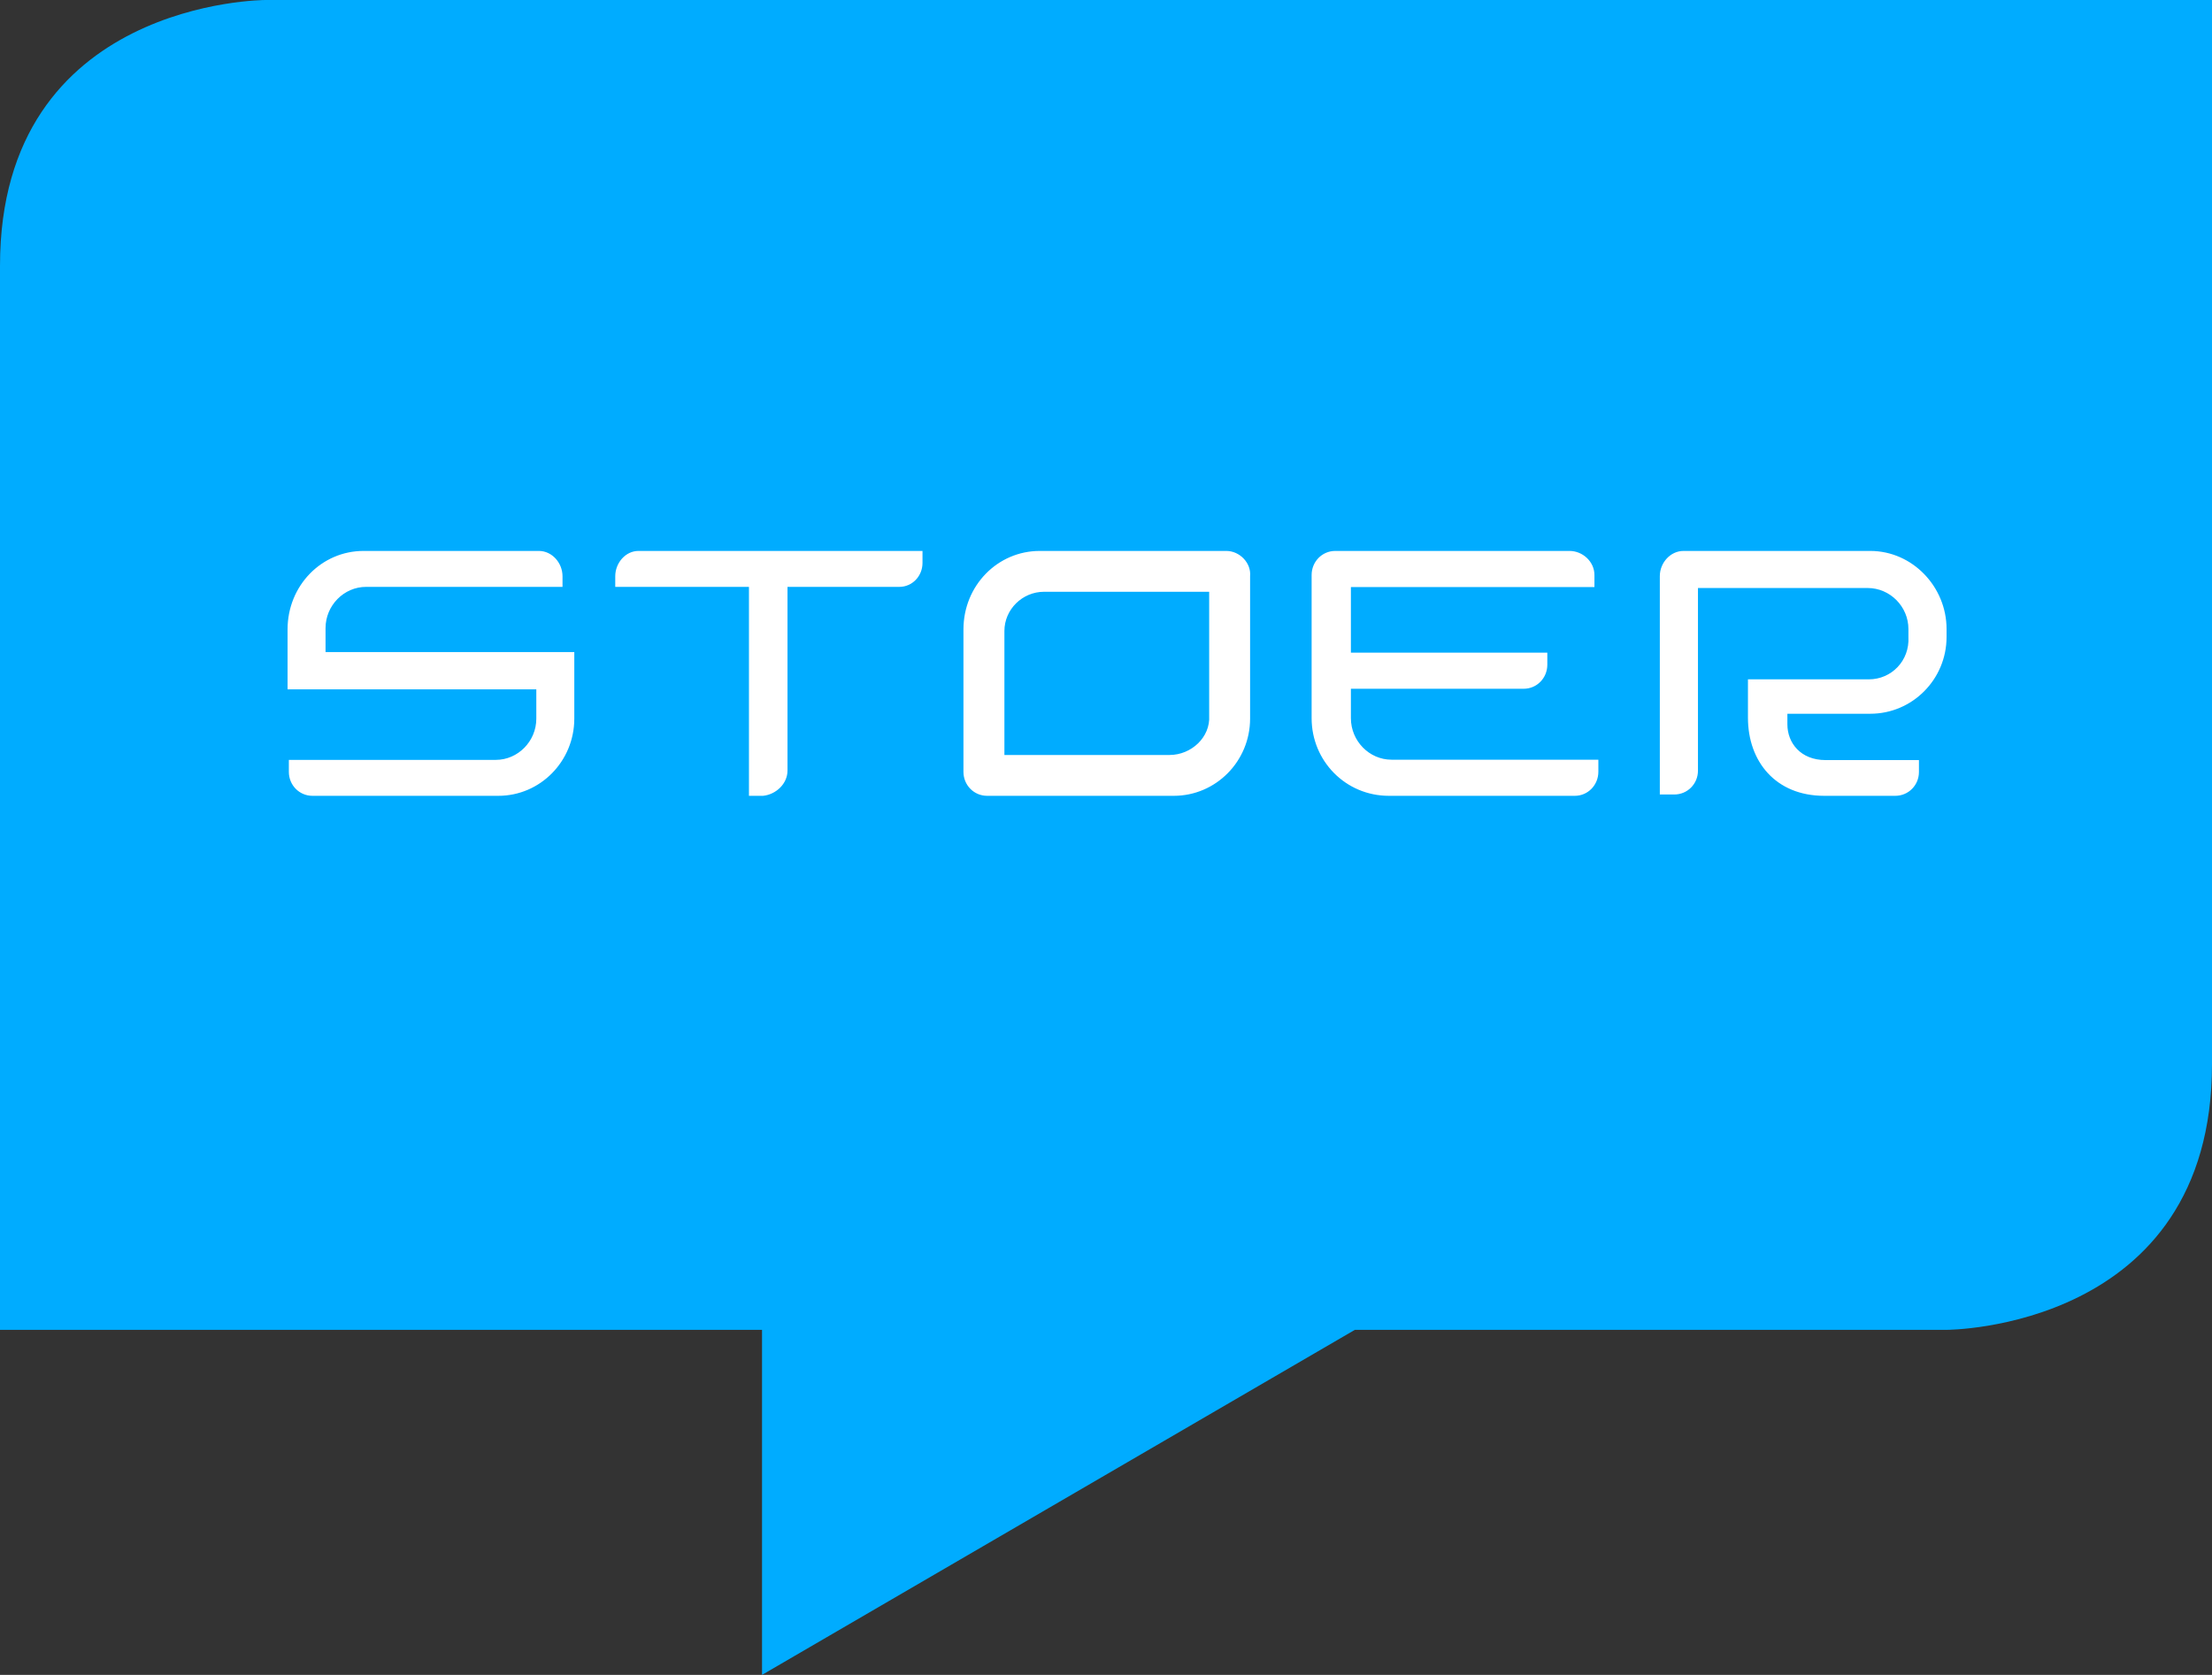
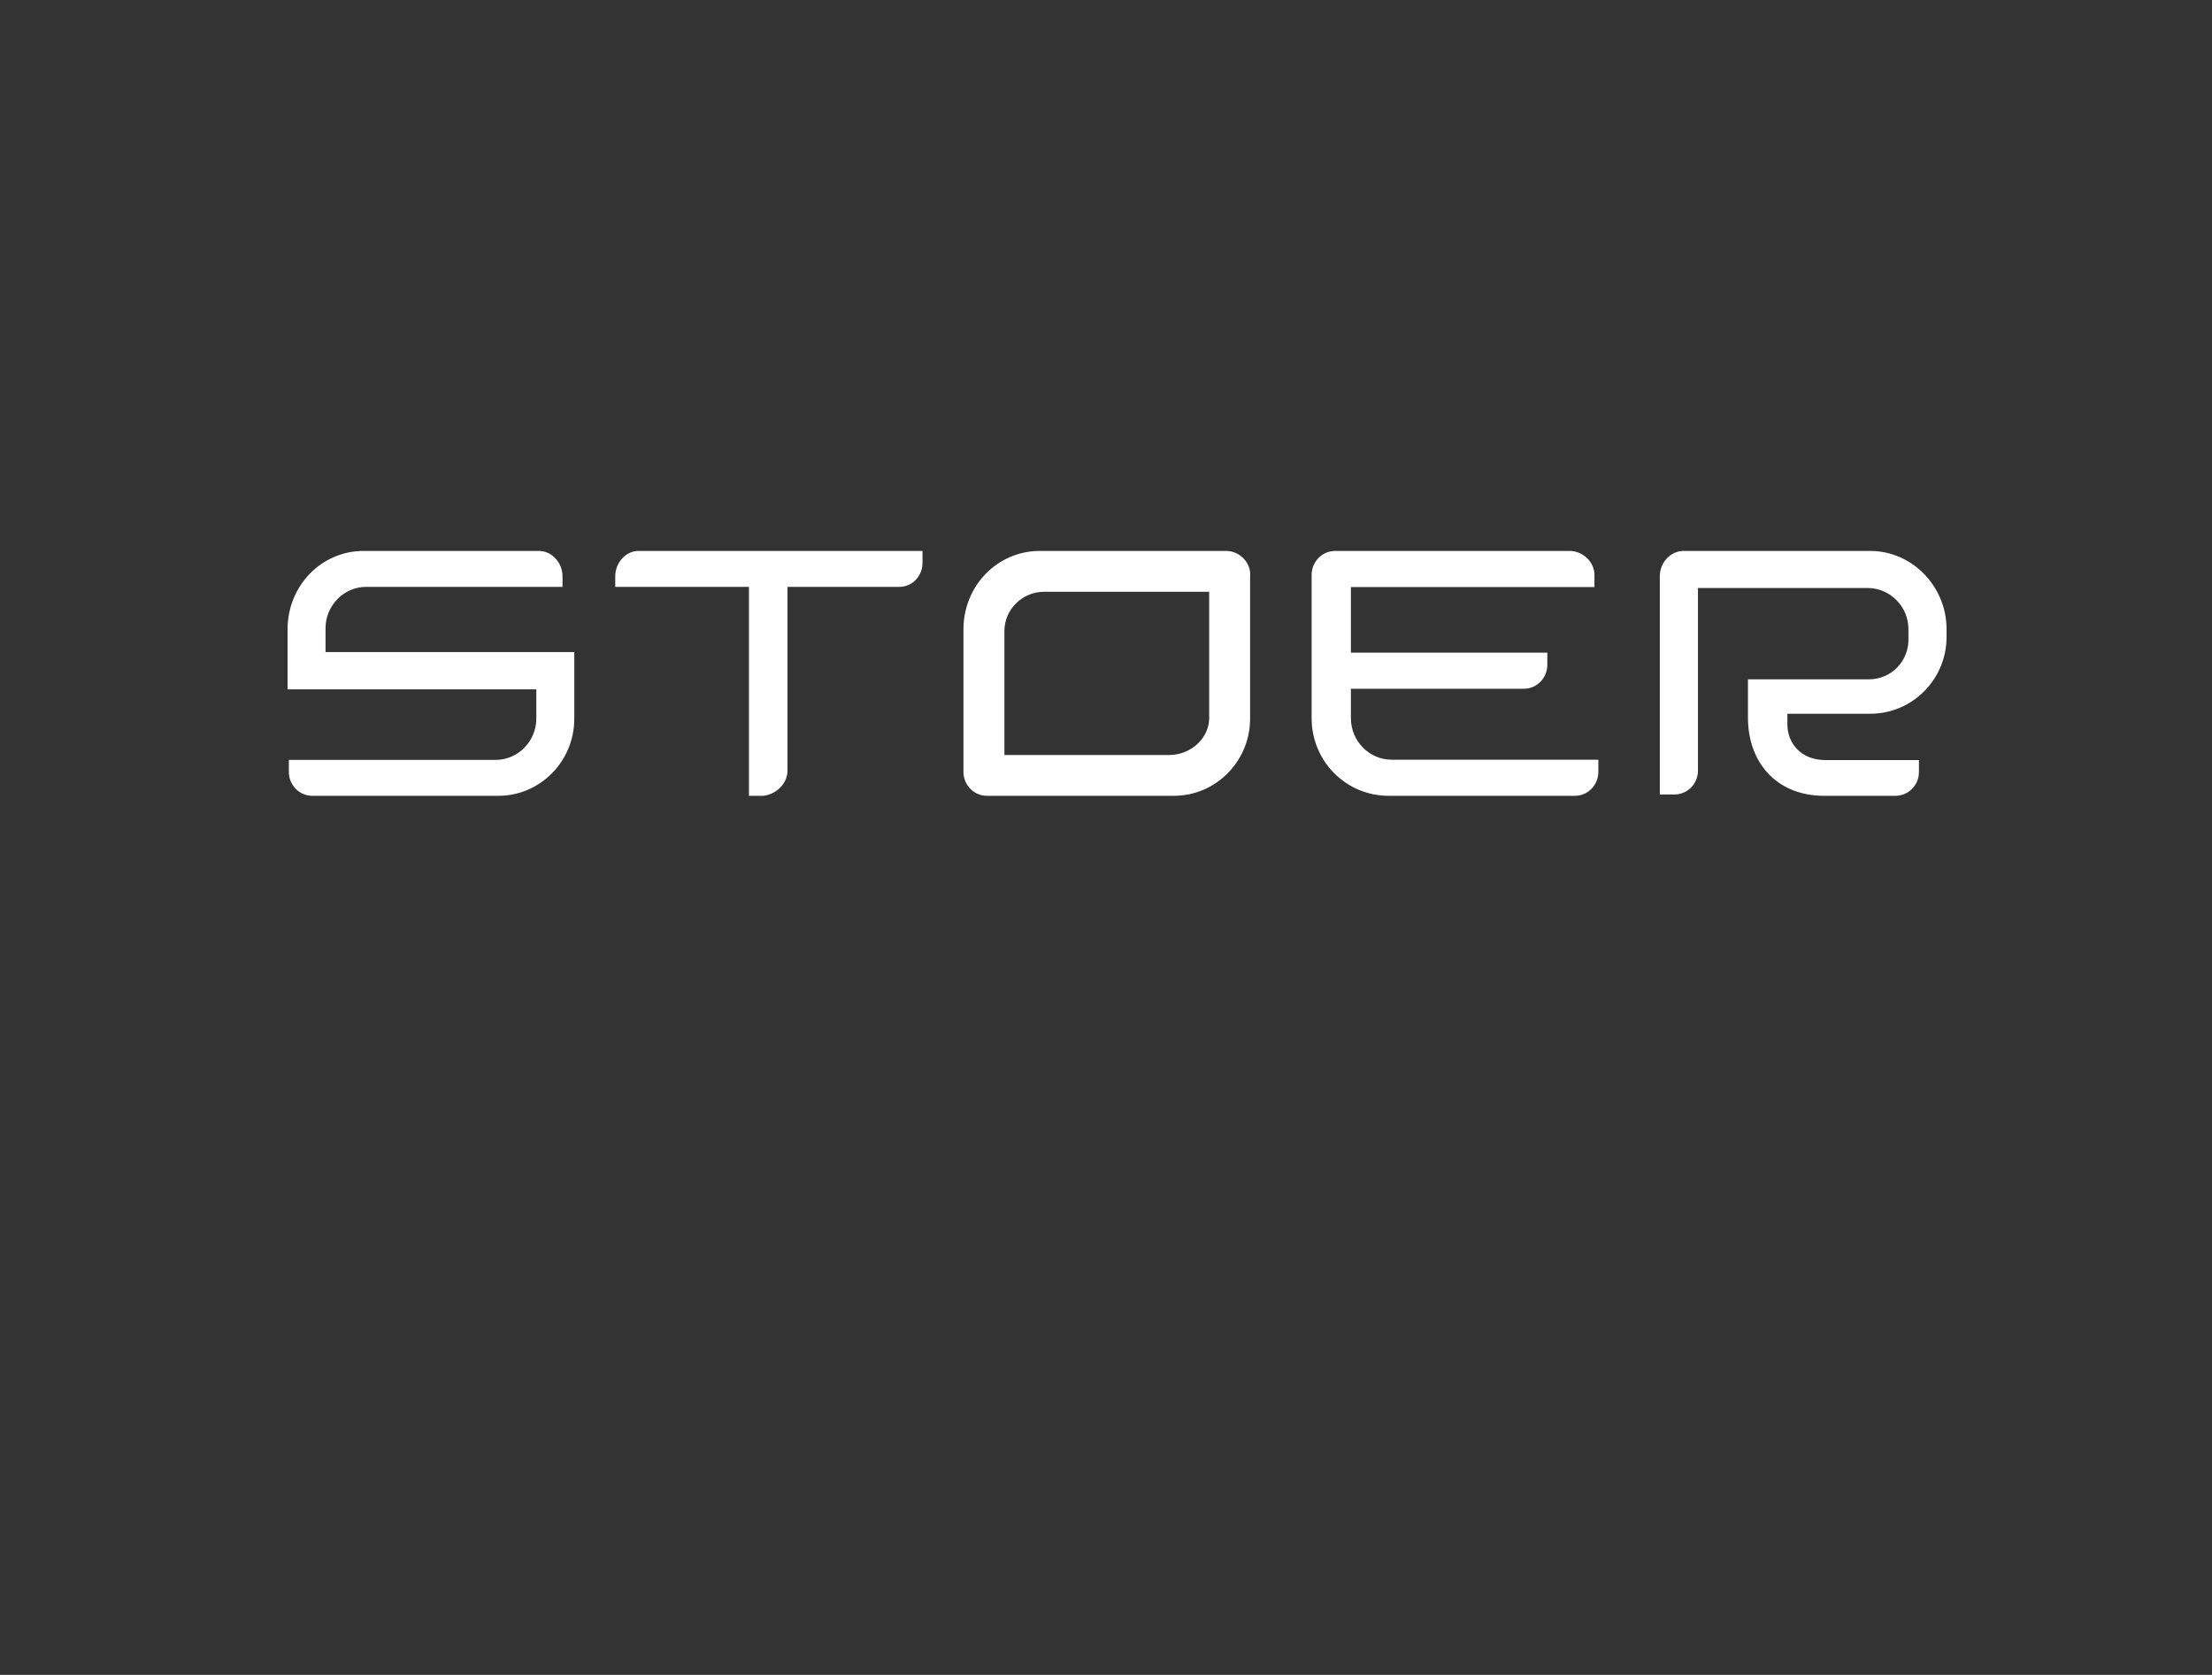
<svg xmlns="http://www.w3.org/2000/svg" width="70px" height="53px" viewBox="0 0 70 53" version="1.1">
  <rect x="0" y="0" width="70" height="53" fill="#333333" stroke="none" />
  <title>Logo/Large</title>
  <desc>Created with Sketch.</desc>
  <g id="Symbols" stroke="none" stroke-width="1" fill="none" fill-rule="evenodd">
    <g id="Small/Banner" transform="translate(-25, -25)">
      <g id="Small/Logo/blauw" transform="translate(25, 25)">
-         <path d="M70,33.673 L70,0 L8.4,0 C8.4,0 0,0 0,8.409 L0,42.082 L24.115,42.082 L24.115,53 L42.875,42.082 L61.6,42.082 C61.6,42.082 70,42.082 70,33.673" id="Path" fill="#00ACFF" />
        <path d="M59.144,21.497 L55.315,21.497 L55.315,22.712 C55.315,24.094 56.189,25.183 57.729,25.183 L59.977,25.183 C60.393,25.183 60.726,24.848 60.726,24.429 L60.726,24.052 L57.771,24.052 C56.98,24.052 56.563,23.507 56.563,22.921 L56.563,22.586 L59.186,22.586 C60.518,22.586 61.6,21.497 61.6,20.157 L61.6,19.905 C61.6,18.565 60.518,17.434 59.186,17.434 L53.275,17.434 C52.859,17.434 52.526,17.811 52.526,18.23 L52.526,25.141 L52.984,25.141 C53.4,25.141 53.733,24.806 53.733,24.387 L53.733,18.607 L59.103,18.607 C59.81,18.607 60.393,19.193 60.393,19.905 L60.393,20.157 C60.435,20.911 59.852,21.497 59.144,21.497 L59.144,21.497 Z M49.67,17.434 L42.253,17.434 C41.839,17.434 41.507,17.773 41.507,18.196 L41.507,22.727 C41.507,24.082 42.585,25.183 43.952,25.183 L49.836,25.183 C50.25,25.183 50.581,24.844 50.581,24.421 L50.581,24.04 L44.035,24.04 C43.331,24.04 42.75,23.447 42.75,22.727 L42.75,21.795 L48.22,21.795 C48.634,21.795 48.966,21.457 48.966,21.033 L48.966,20.652 L42.75,20.652 L42.75,18.577 L50.457,18.577 L50.457,18.196 C50.457,17.773 50.084,17.434 49.67,17.434 L49.67,17.434 Z M37.009,23.891 L31.785,23.891 L31.785,19.967 C31.785,19.286 32.352,18.726 33.041,18.726 L38.265,18.726 L38.265,22.65 C38.305,23.331 37.698,23.891 37.009,23.891 L37.009,23.891 Z M38.811,17.434 L32.902,17.434 C31.571,17.434 30.489,18.529 30.489,19.919 L30.489,24.425 C30.489,24.846 30.822,25.183 31.238,25.183 L37.146,25.183 C38.478,25.183 39.56,24.088 39.56,22.74 L39.56,18.234 C39.601,17.813 39.227,17.434 38.811,17.434 L38.811,17.434 Z M24.921,24.383 L24.921,18.571 L28.46,18.571 C28.867,18.571 29.193,18.234 29.193,17.813 L29.193,17.434 L20.203,17.434 C19.796,17.434 19.47,17.813 19.47,18.234 L19.47,18.571 L23.701,18.571 L23.701,25.183 L24.148,25.183 C24.555,25.141 24.921,24.804 24.921,24.383 L24.921,24.383 Z M18.174,20.635 L10.302,20.635 L10.302,19.877 C10.302,19.161 10.882,18.571 11.586,18.571 L17.801,18.571 L17.801,18.234 C17.801,17.813 17.47,17.434 17.055,17.434 L11.503,17.434 C10.177,17.434 9.1,18.529 9.1,19.919 L9.1,21.814 L16.972,21.814 L16.972,22.74 C16.972,23.456 16.392,24.046 15.688,24.046 L9.141,24.046 L9.141,24.425 C9.141,24.846 9.473,25.183 9.887,25.183 L15.771,25.183 C17.097,25.183 18.174,24.088 18.174,22.74 L18.174,20.635 Z" id="Stoere" fill="#FFFFFF" />
      </g>
    </g>
  </g>
</svg>